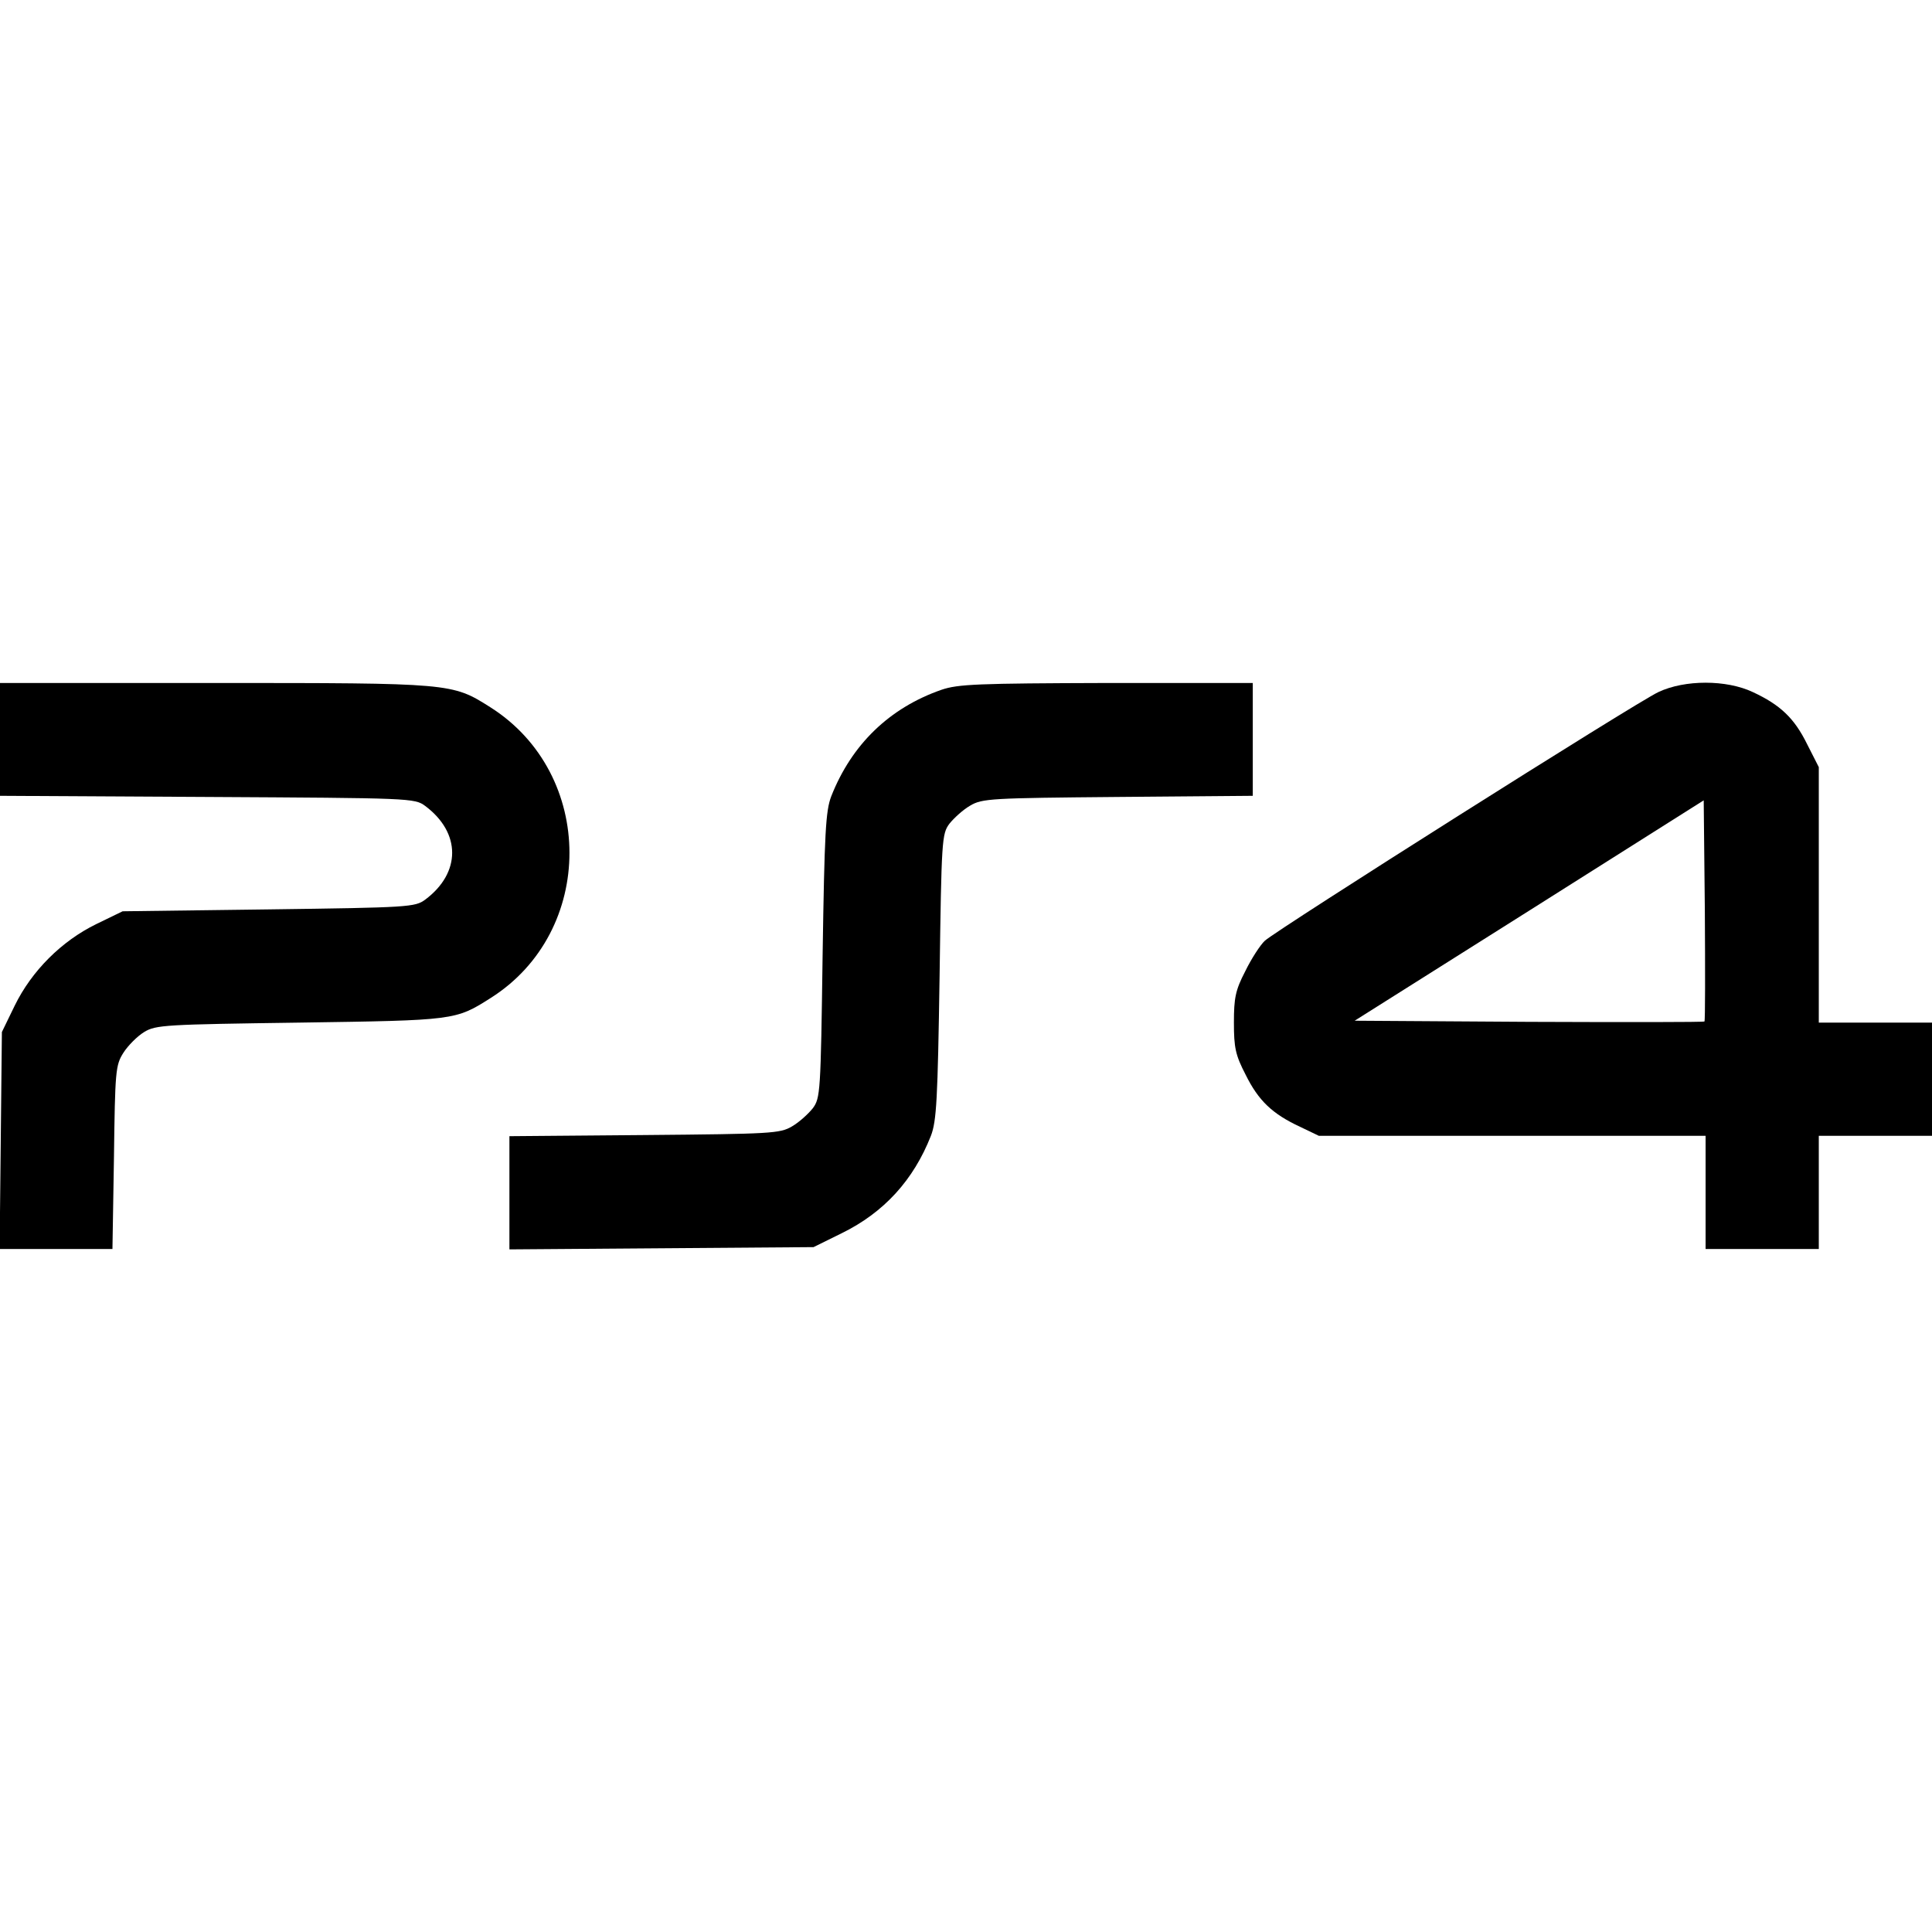
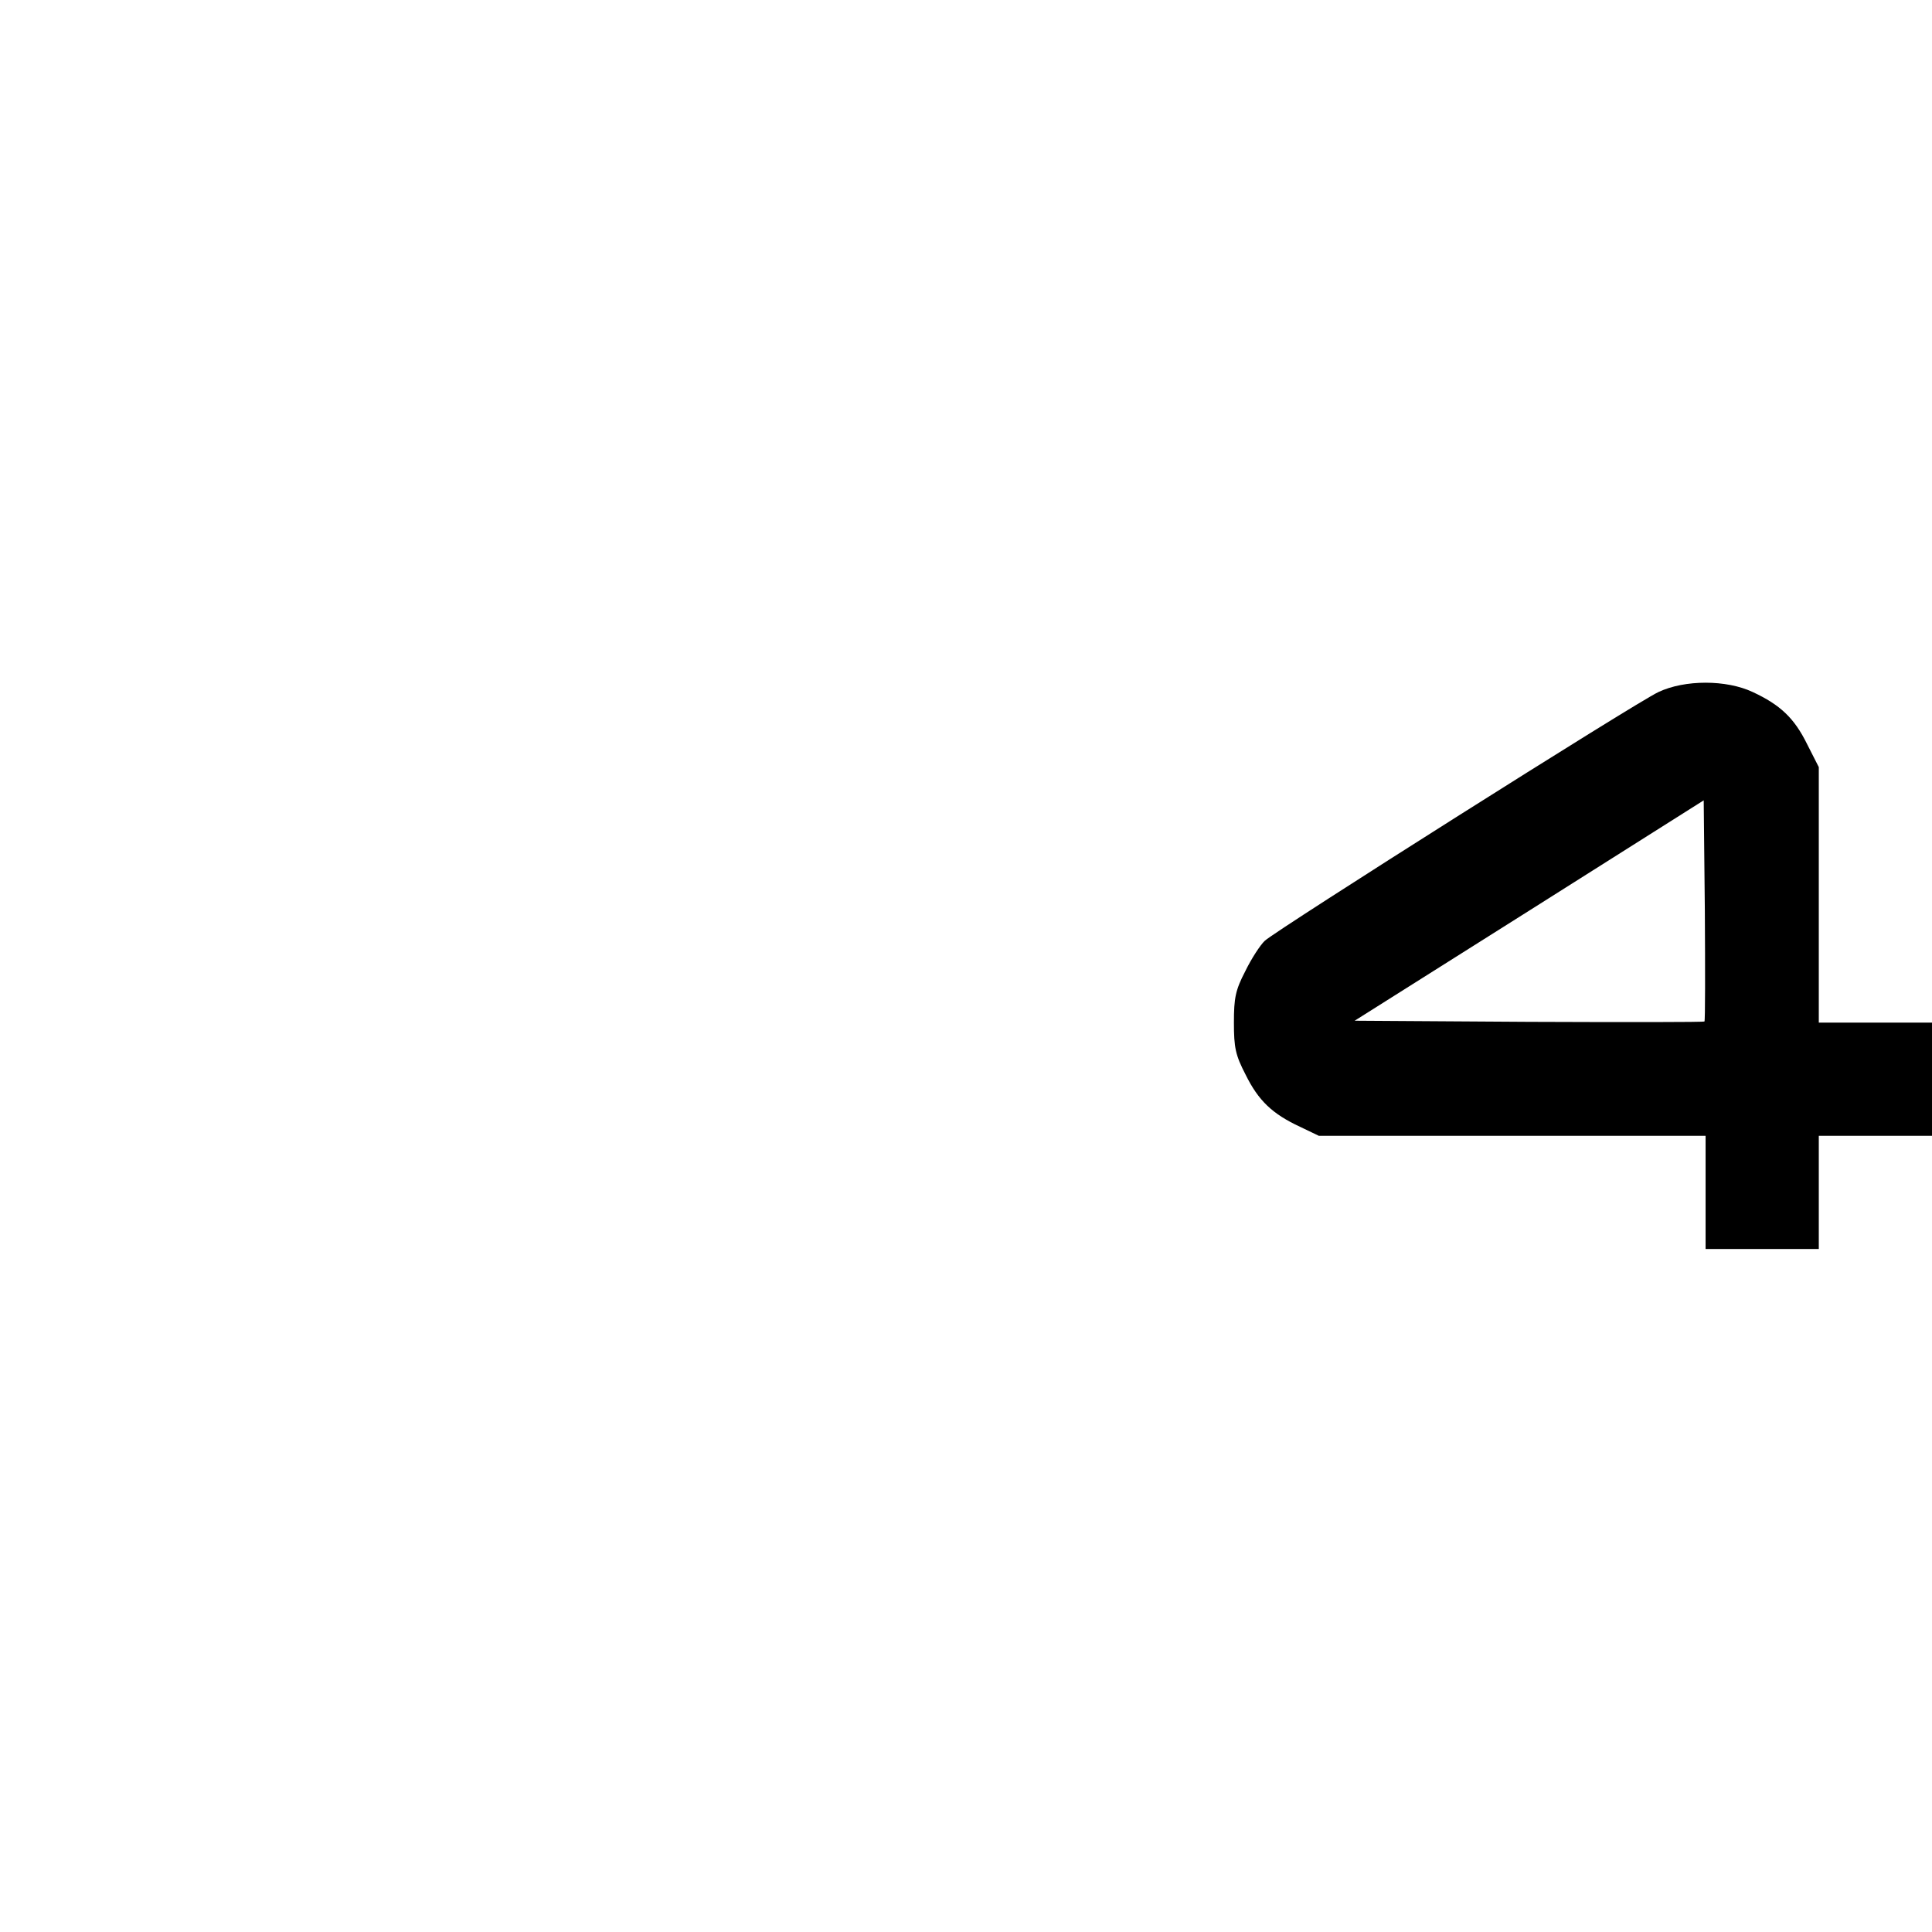
<svg xmlns="http://www.w3.org/2000/svg" version="1.0" width="512pt" height="512pt" viewBox="0 0 512 512" preserveAspectRatio="xMidYMid meet">
  <g transform="translate(0,512) scale(0.1,-0.1)" fill="#000000" stroke="none">
-     <path d="M0 3160 l0 -149 549 -3 c540 -3 550 -3 578 -24 95 -71 95 -177 0 -248 -27 -20 -43 -21 -415 -26 l-387 -5 -70 -34 c-92 -45 -171 -124 -216 -216 l-34 -70 -3 -287 -3 -288 150 0 149 0 4 243 c3 228 4 244 25 277 12 19 37 44 55 55 31 19 56 20 413 25 411 6 412 6 505 65 279 176 279 594 -1 771 -101 64 -103 64 -730 64 l-569 0 0 -150z" />
-     <path d="M2495 3292 c-138 -48 -238 -145 -292 -282 -15 -39 -18 -96 -23 -422 -5 -363 -6 -378 -26 -405 -12 -15 -36 -37 -55 -48 -32 -19 -55 -20 -391 -23 l-358 -3 0 -150 0 -150 403 3 403 3 75 37 c112 55 190 141 236 258 15 39 18 96 23 422 5 363 6 378 26 405 12 15 36 37 55 48 32 19 55 20 392 23 l357 3 0 149 0 150 -387 0 c-342 -1 -394 -3 -438 -18z" />
    <path d="M4395 3286 c-60 -28 -1010 -629 -1043 -659 -12 -11 -36 -48 -52 -81 -26 -50 -30 -71 -30 -136 0 -66 4 -86 31 -138 34 -69 71 -104 144 -138 l50 -24 513 0 512 0 0 -150 0 -150 150 0 150 0 0 150 0 150 150 0 150 0 0 150 0 150 -150 0 -150 0 0 338 0 339 -31 61 c-34 69 -71 104 -144 138 -70 33 -180 33 -250 0z m122 -873 c-2 -2 -211 -2 -465 -1 l-462 3 463 292 462 292 3 -291 c1 -160 1 -293 -1 -295z" />
  </g>
</svg>